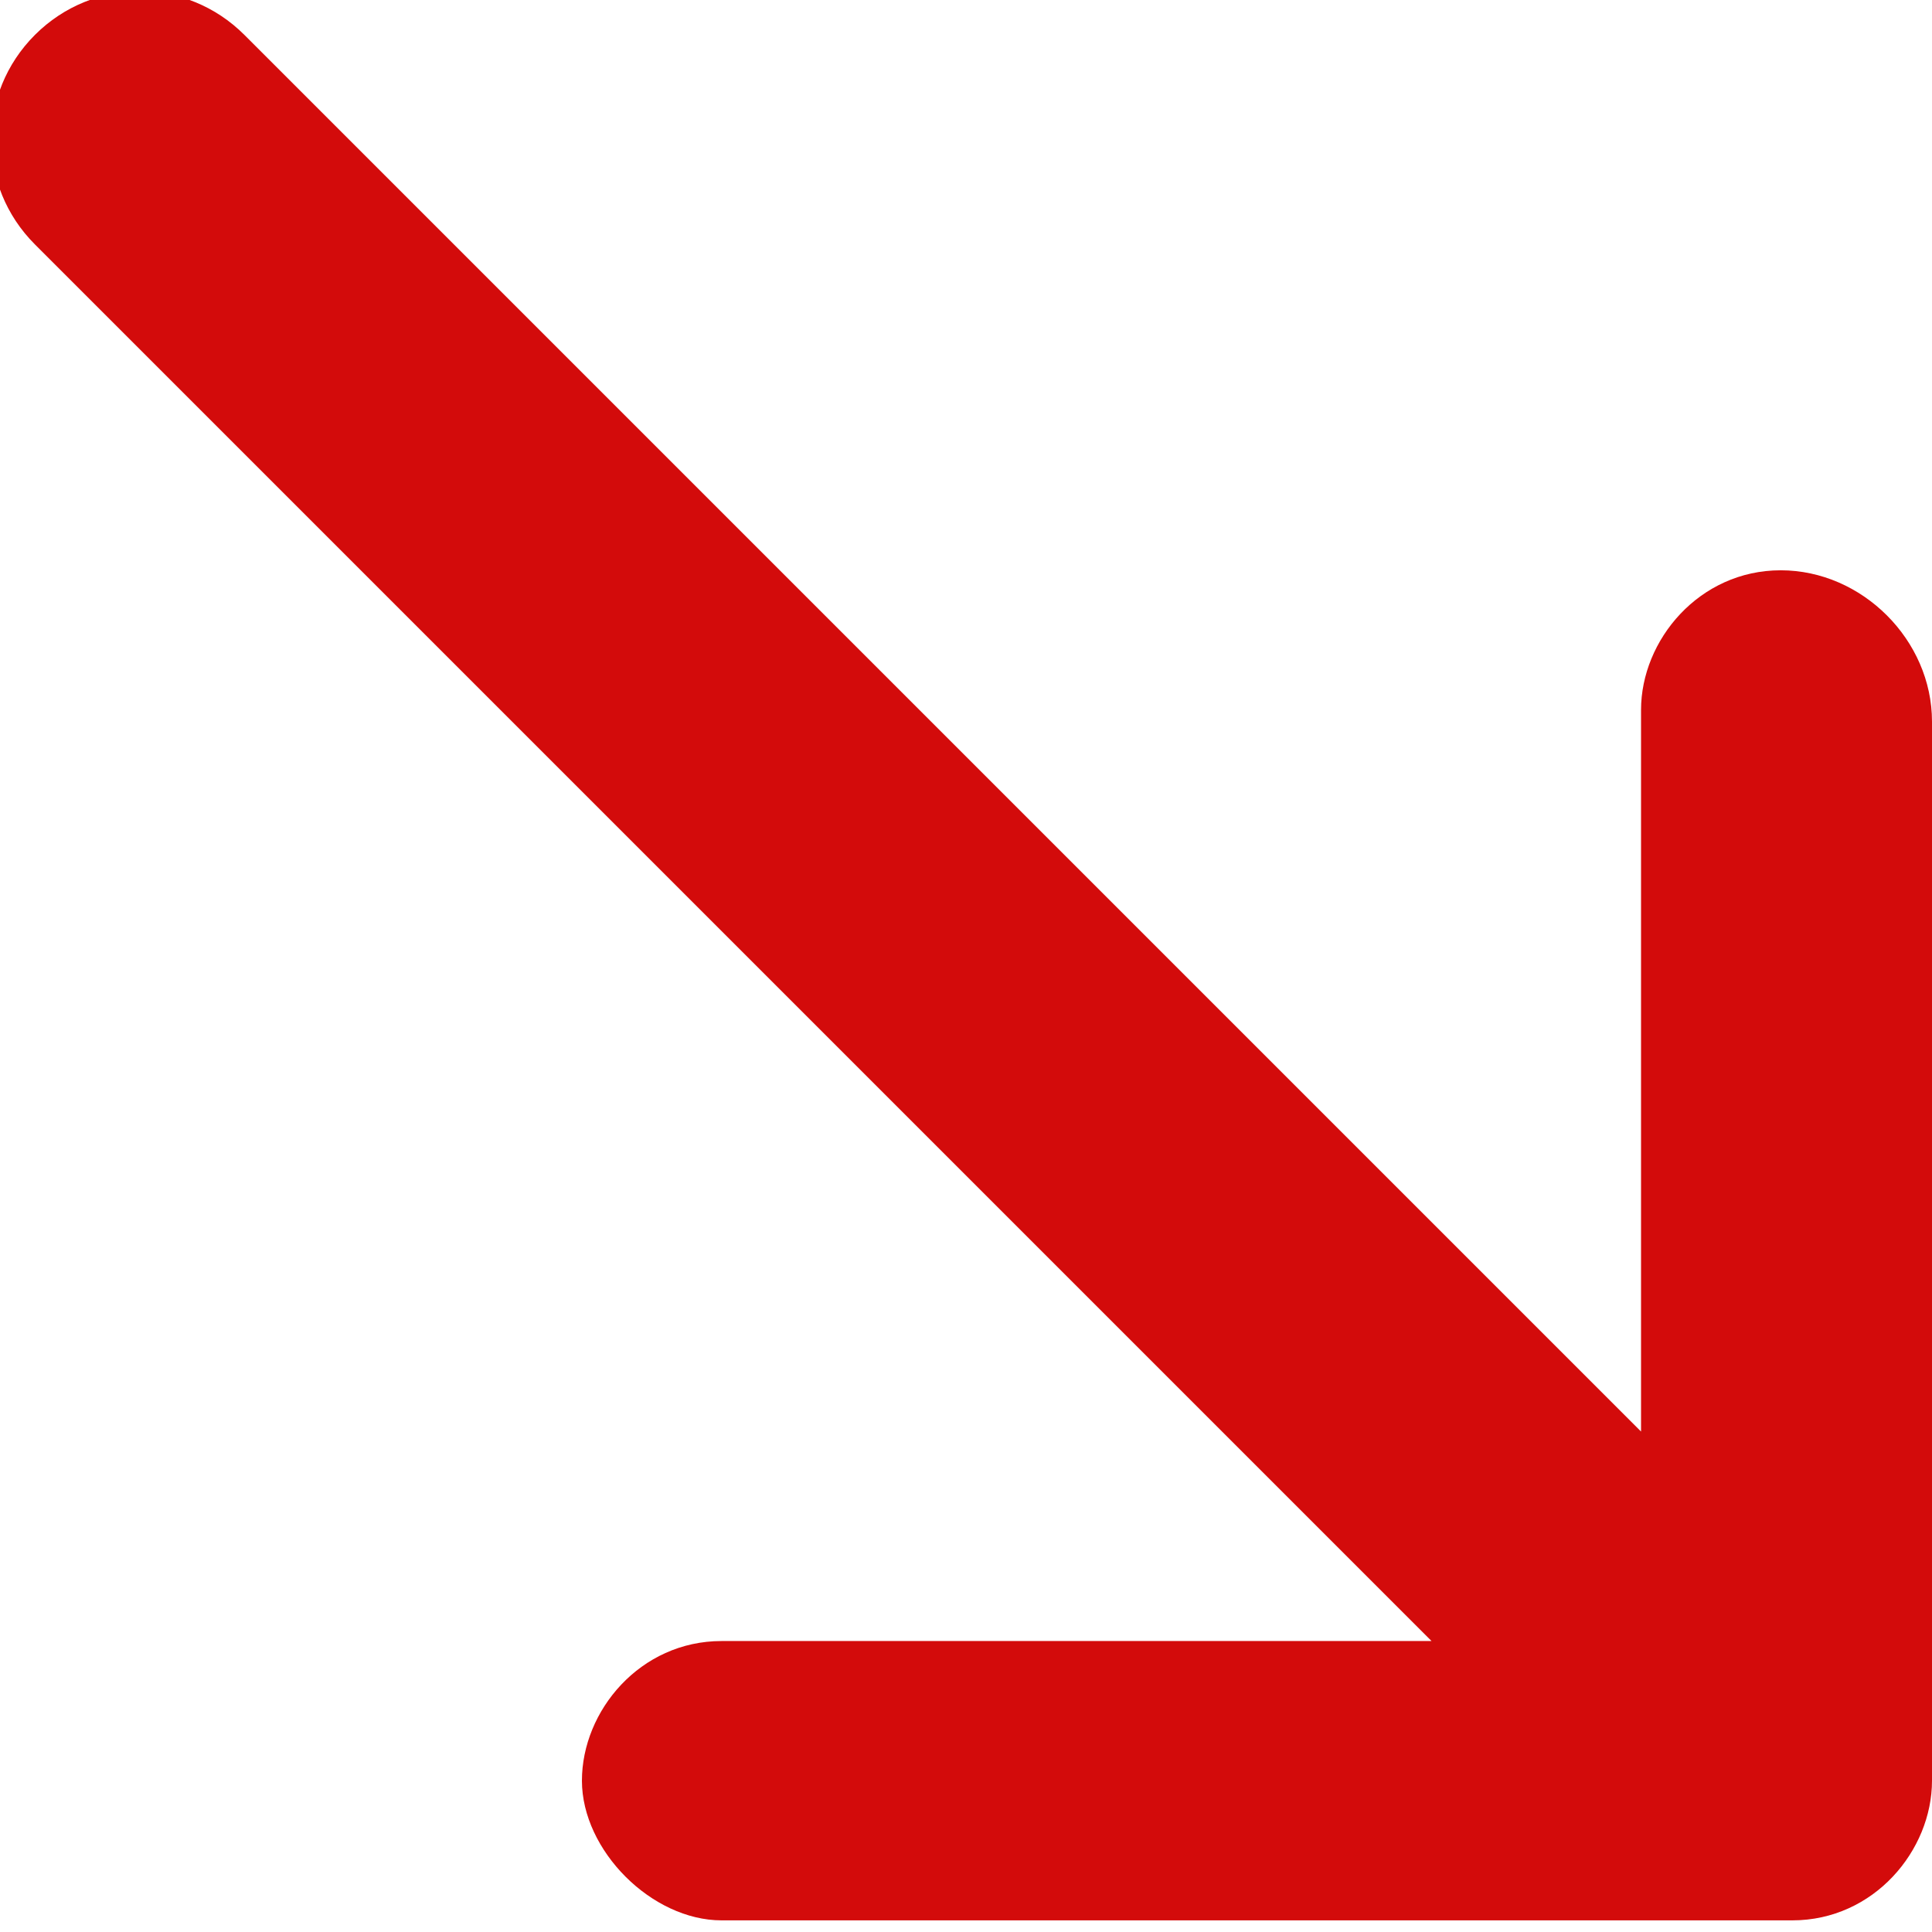
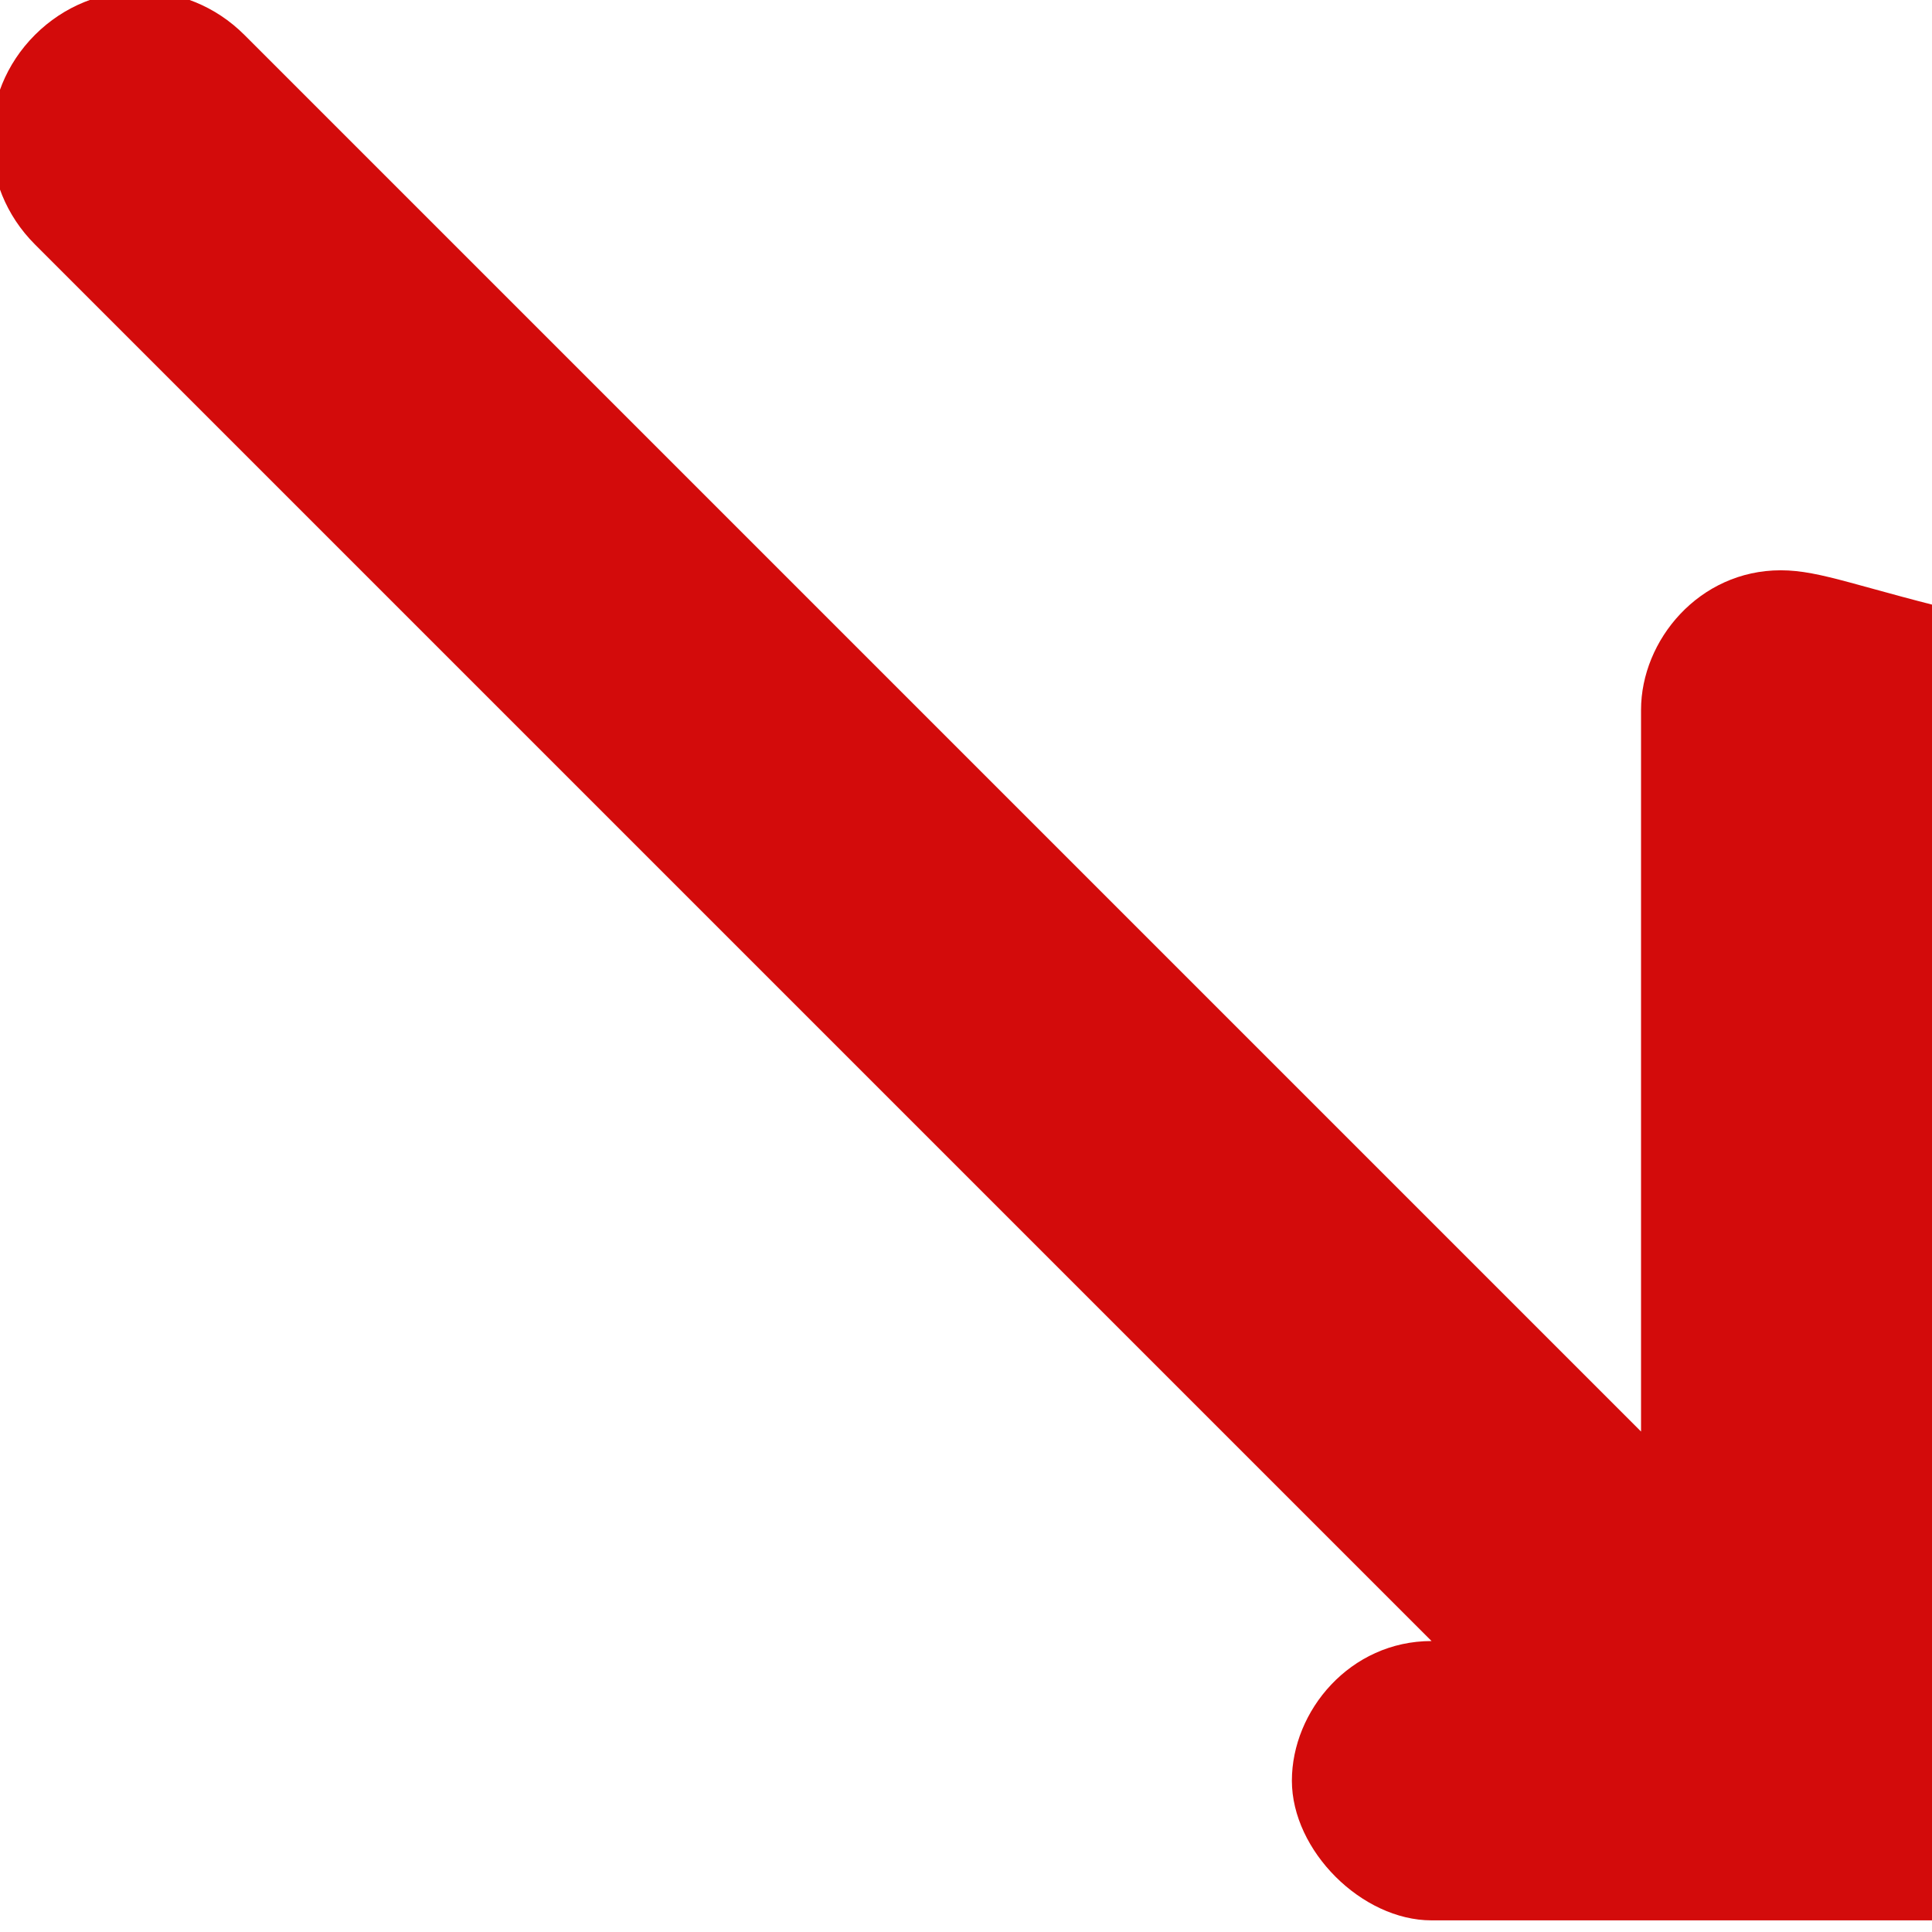
<svg xmlns="http://www.w3.org/2000/svg" version="1.1" id="Calque_1" x="0px" y="0px" viewBox="0 0 16.6 16.6" style="enable-background:new 0 0 16.6 16.6;" xml:space="preserve">
  <style type="text/css">
	.st0{fill:#D30B0B;}
</style>
-   <path class="st0" d="M15.3,4.9c-0.7,0-1.2,0.6-1.2,1.2v6.2l-12-12c-0.5-0.5-1.3-0.5-1.8,0s-0.5,1.3,0,1.8l12,12H6.2  c-0.7,0-1.2,0.6-1.2,1.2s0.6,1.2,1.2,1.2h9.2c0.7,0,1.2-0.6,1.2-1.2V6.2C16.6,5.5,16,4.9,15.3,4.9z" />
+   <path class="st0" d="M15.3,4.9c-0.7,0-1.2,0.6-1.2,1.2v6.2l-12-12c-0.5-0.5-1.3-0.5-1.8,0s-0.5,1.3,0,1.8l12,12c-0.7,0-1.2,0.6-1.2,1.2s0.6,1.2,1.2,1.2h9.2c0.7,0,1.2-0.6,1.2-1.2V6.2C16.6,5.5,16,4.9,15.3,4.9z" />
</svg>